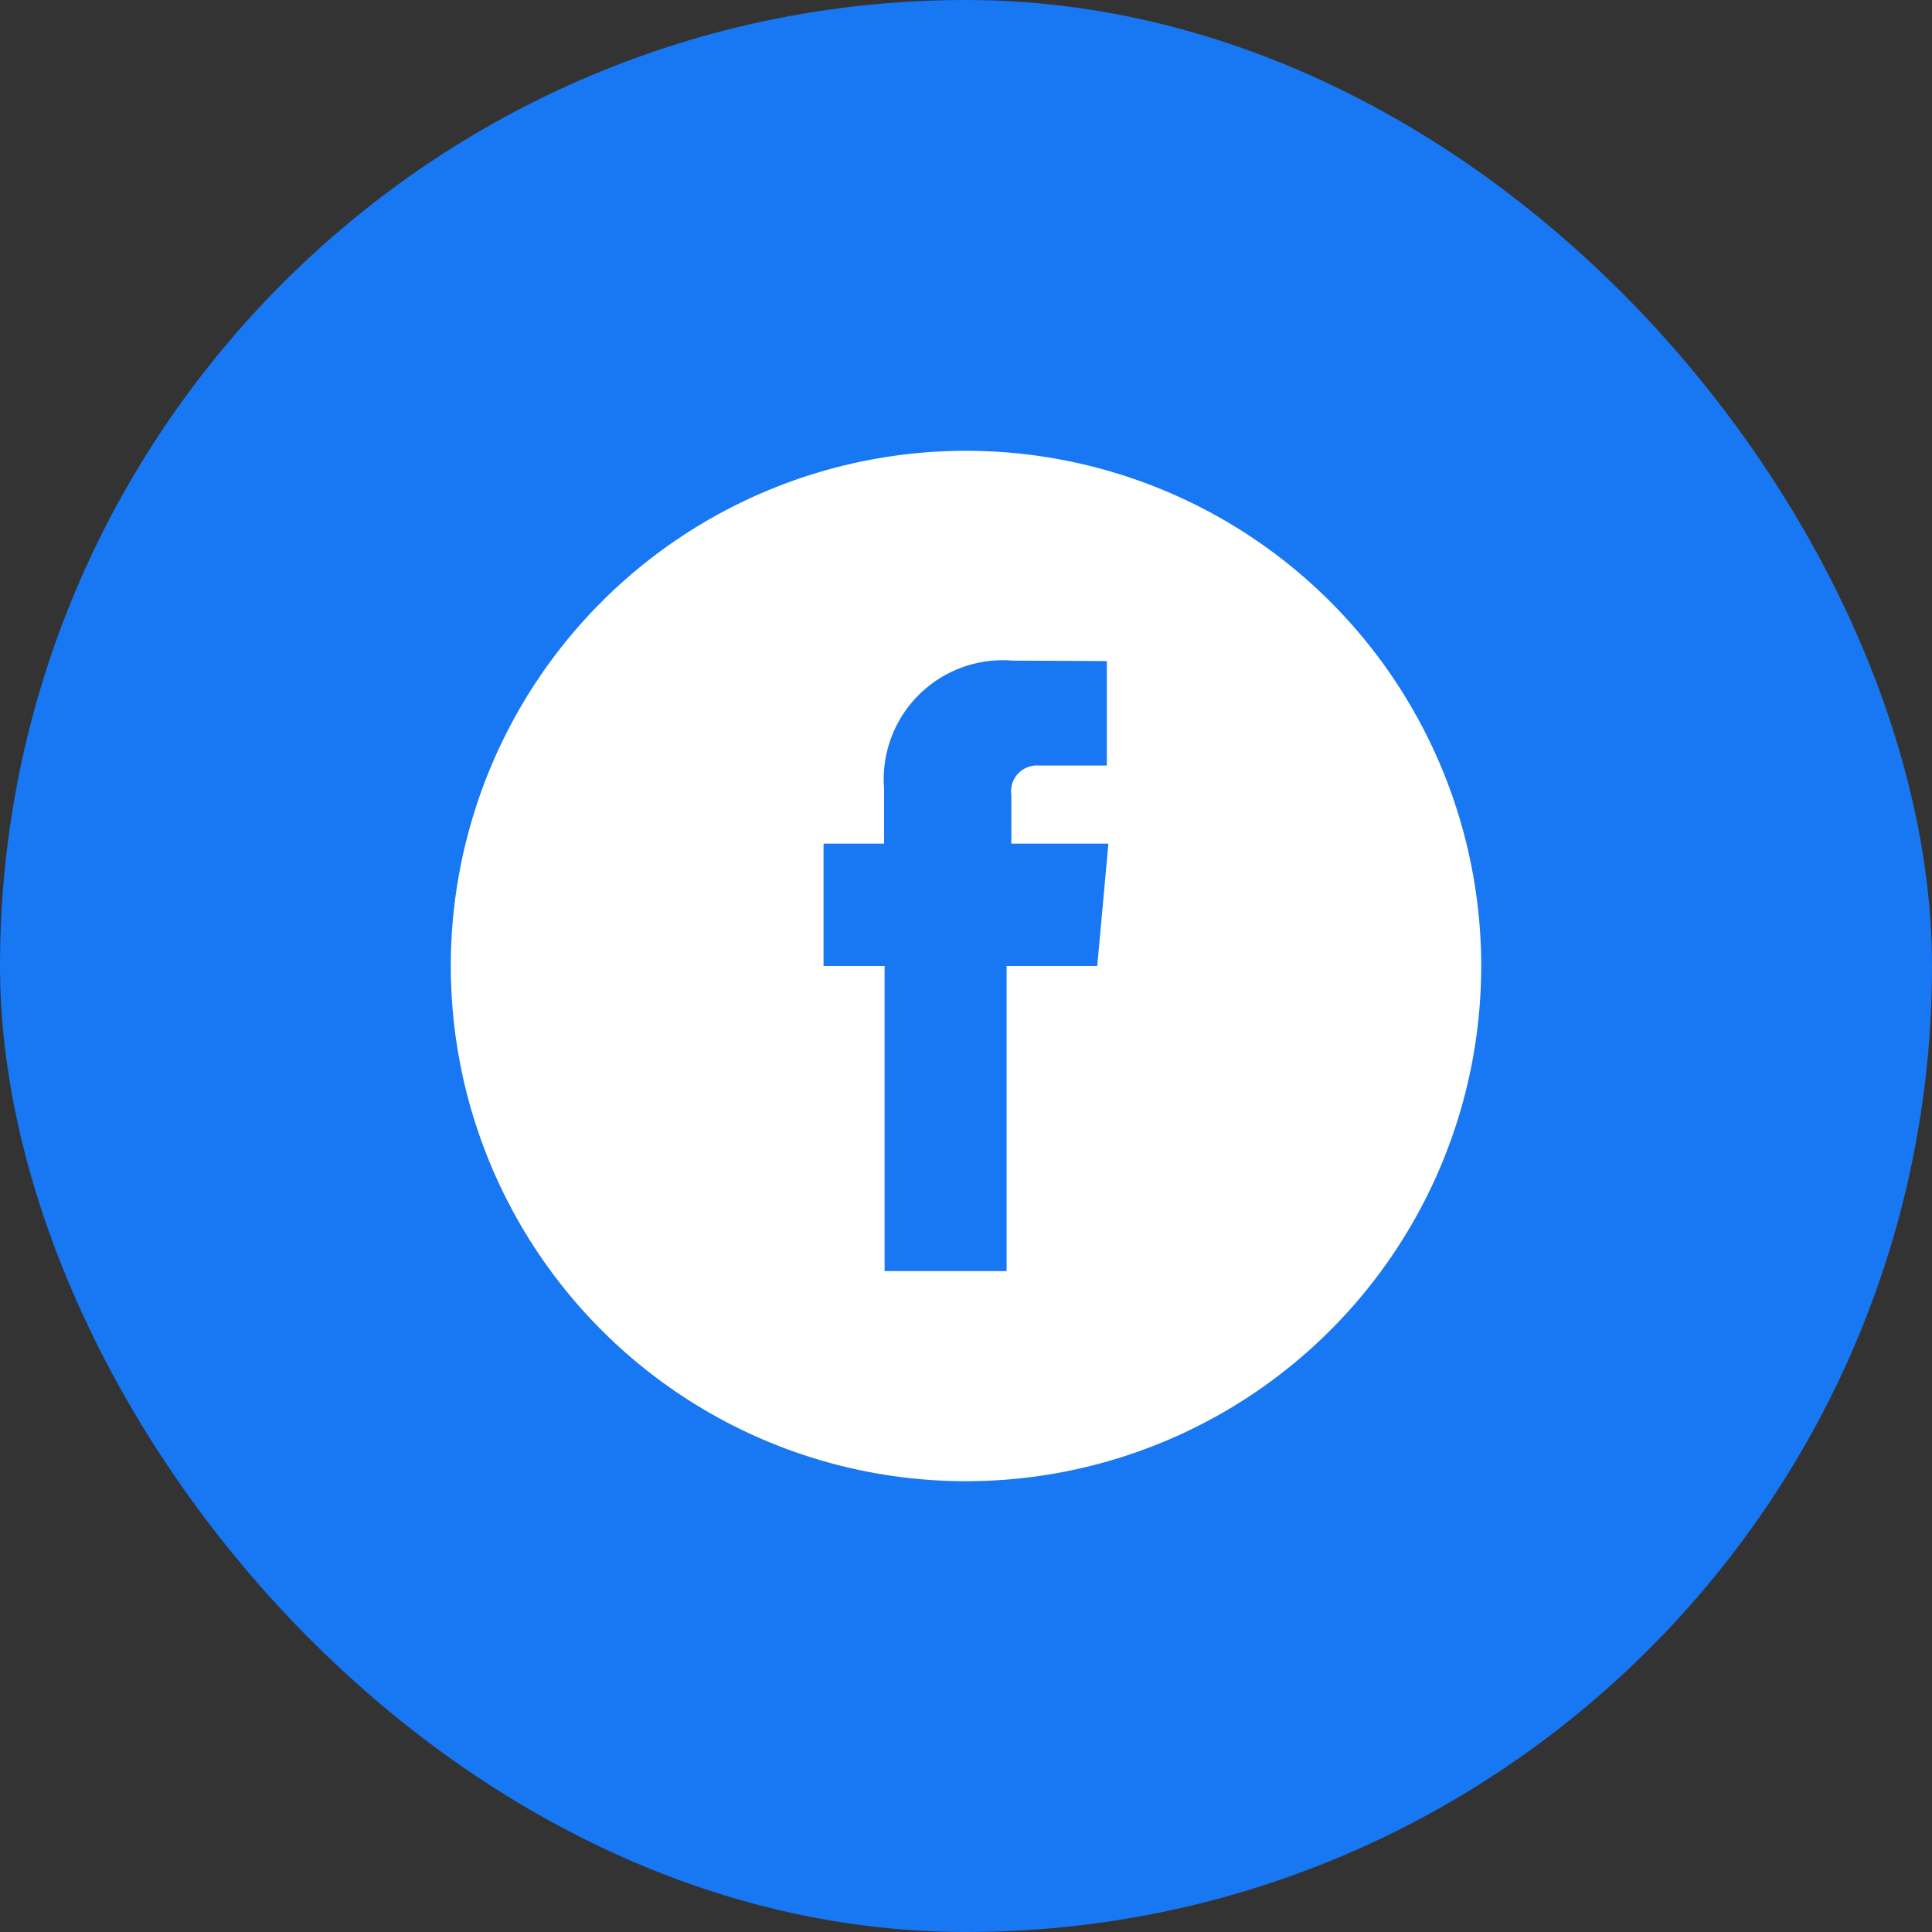
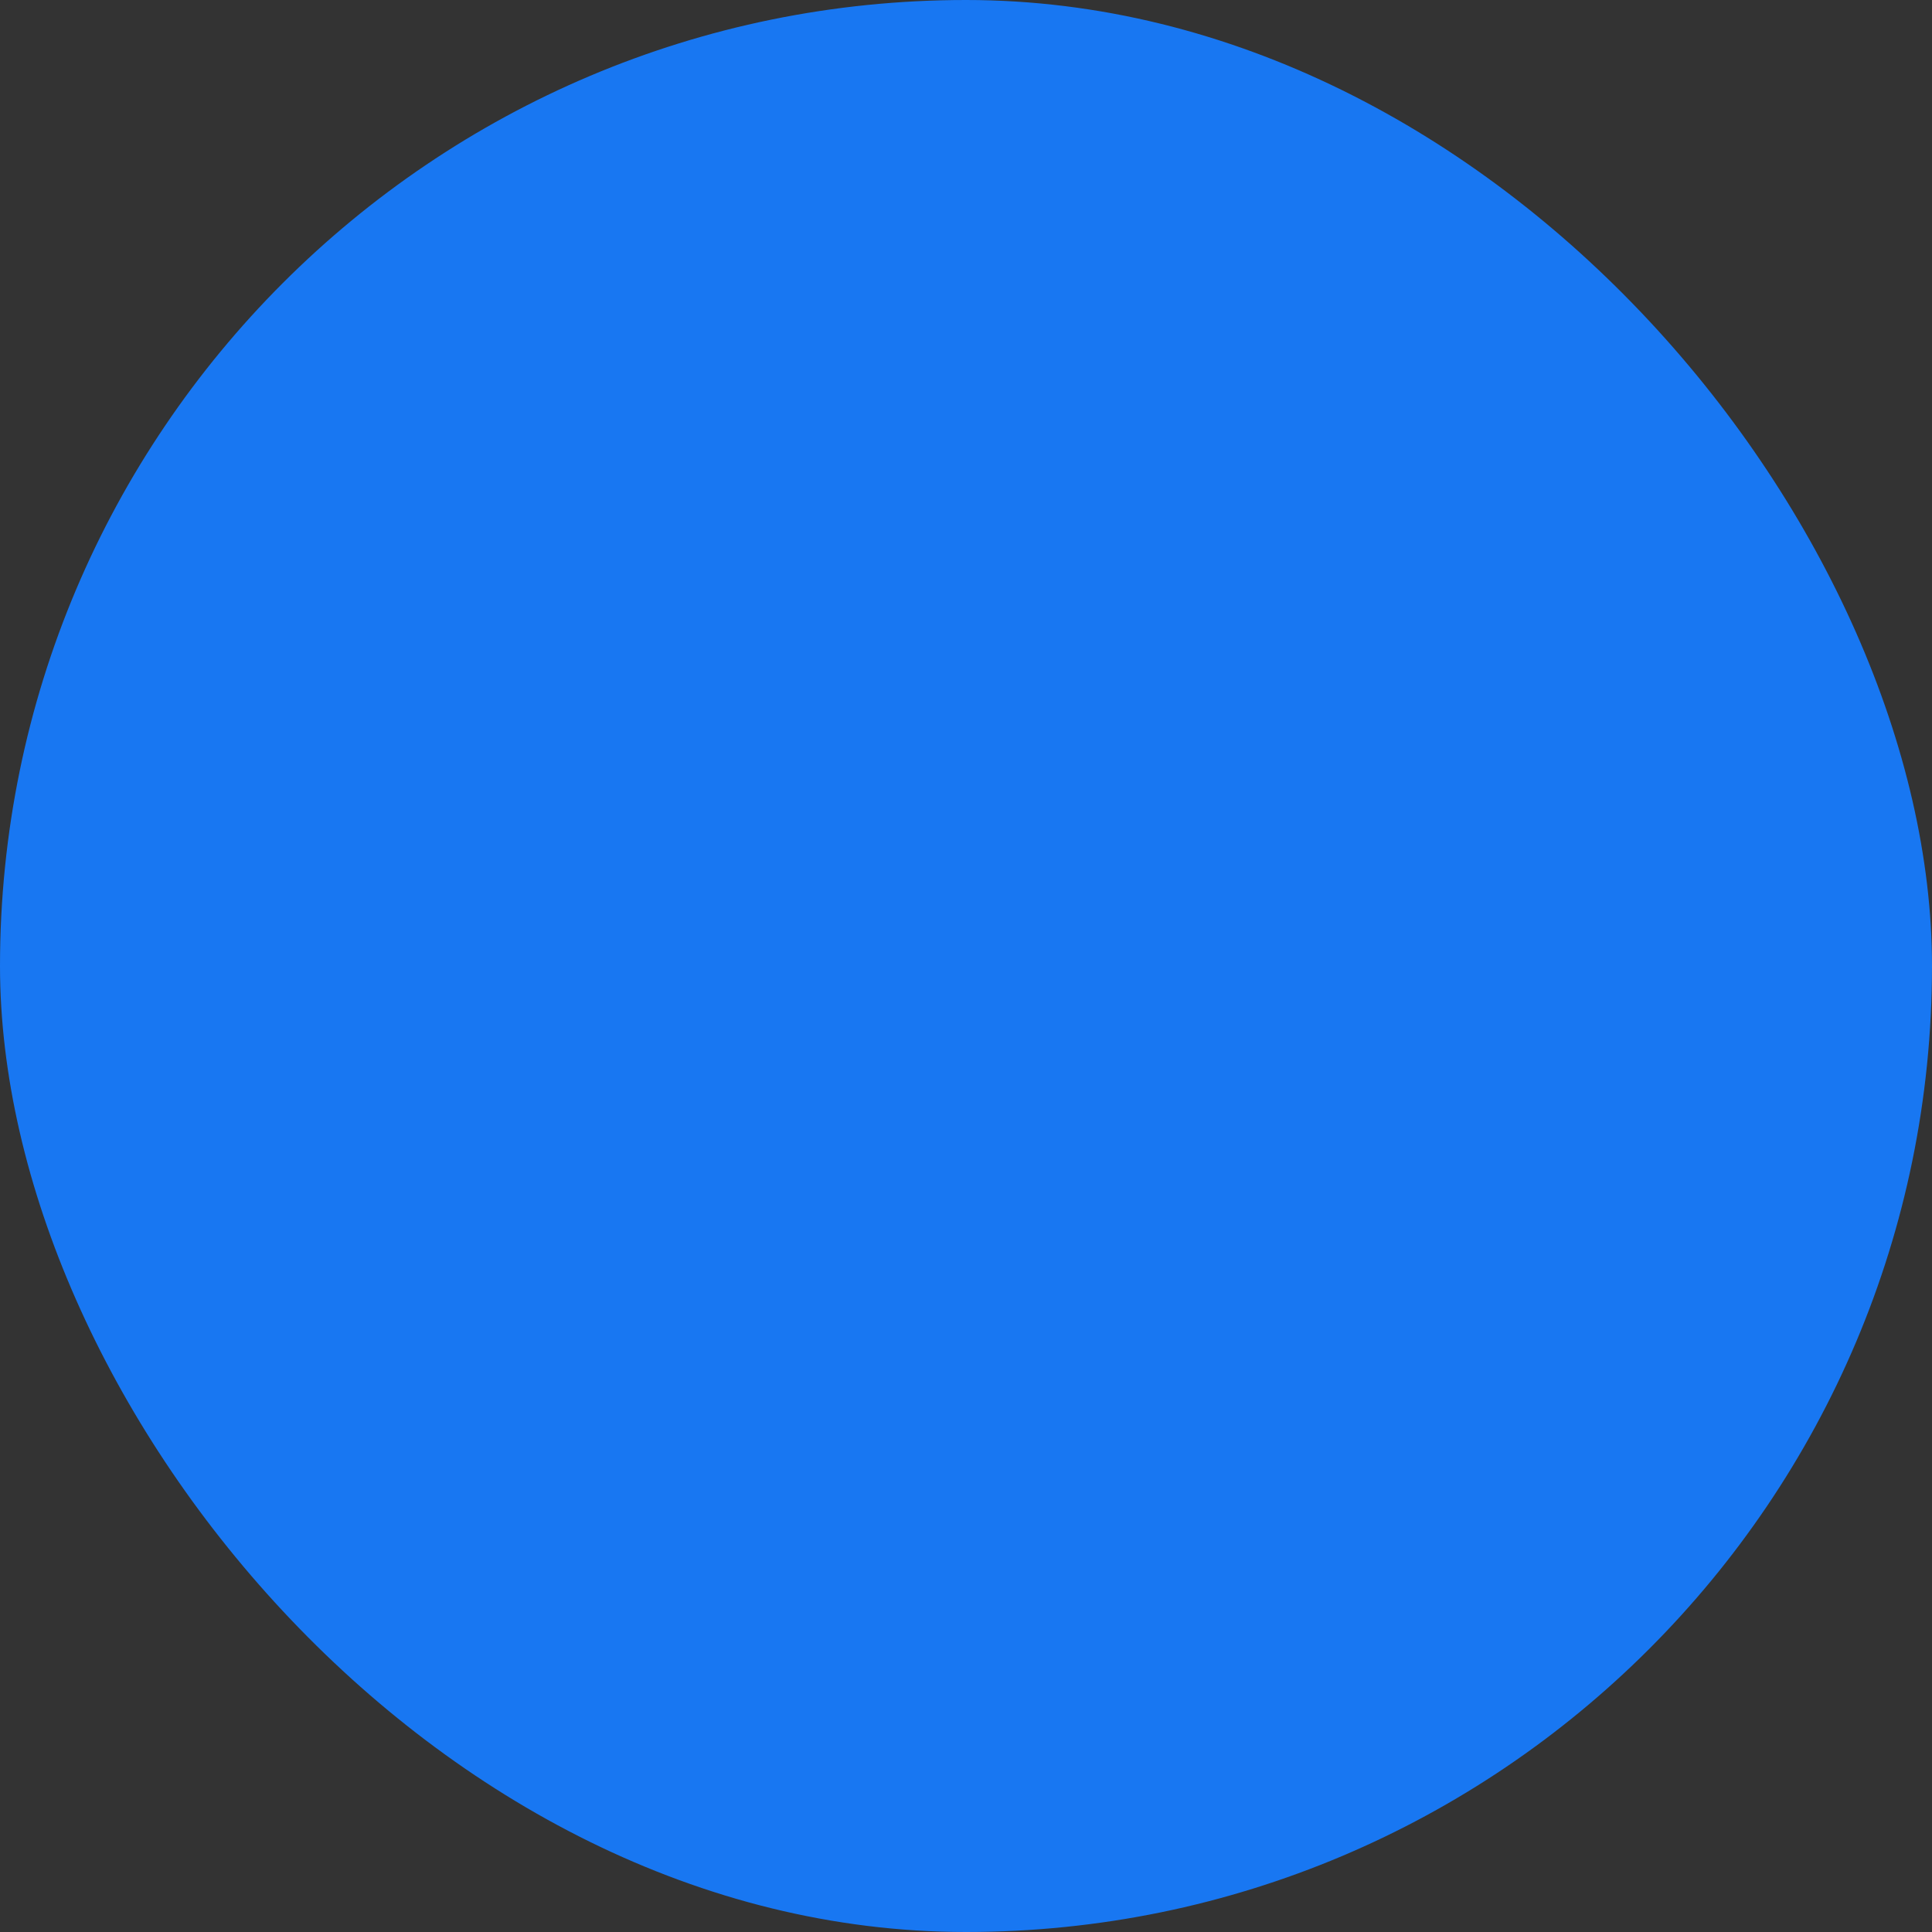
<svg xmlns="http://www.w3.org/2000/svg" width="30" height="30" viewBox="0 0 30 30">
  <rect x="0" y="0" width="30" height="30" fill="#333333" stroke="none" />
  <rect width="30" height="30" rx="15" fill="#1877f2" />
-   <path d="M1517.8,4793.461a8,8,0,1,0,8,8A8,8,0,0,0,1517.8,4793.461Zm2.038,8h-1.407v4.738h-1.895v-4.738h-.948v-1.9h.94v-.855a1.849,1.849,0,0,1,1.995-1.987l1.464.007v1.622h-1.064a.4.4,0,0,0-.419.456v.757h1.507Z" transform="translate(-1502.8 -4786.461)" fill="#fff" />
</svg>